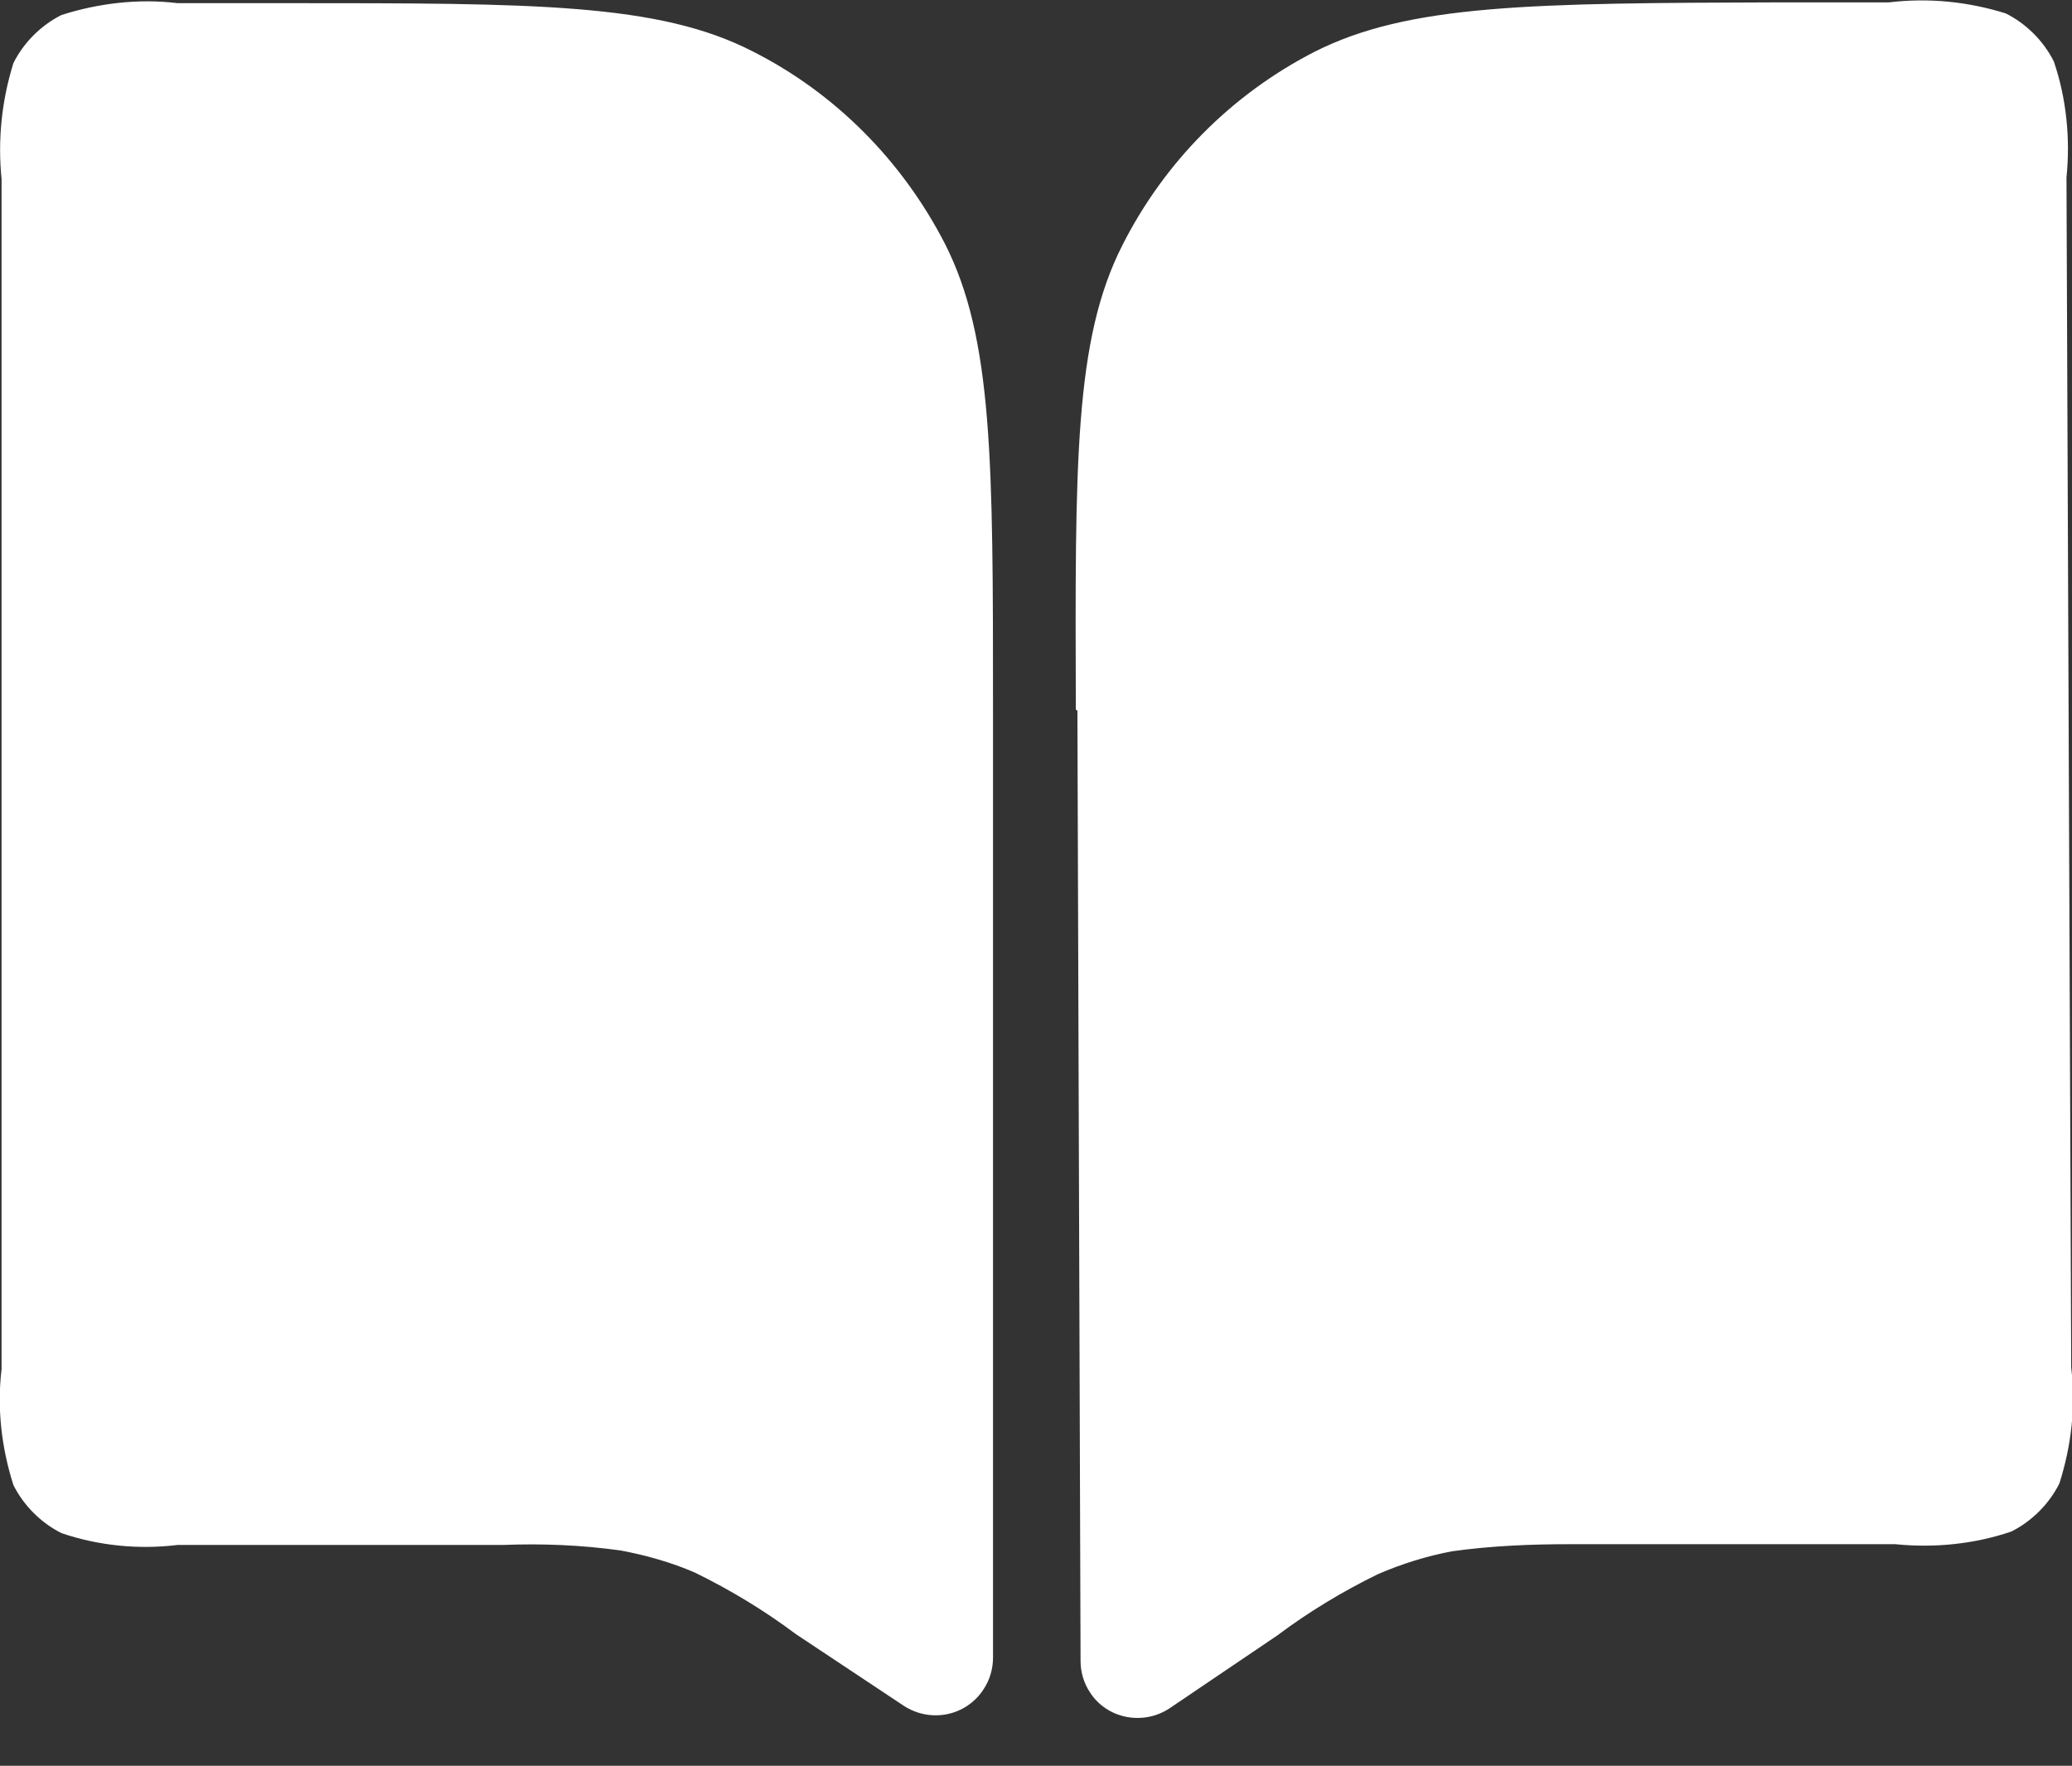
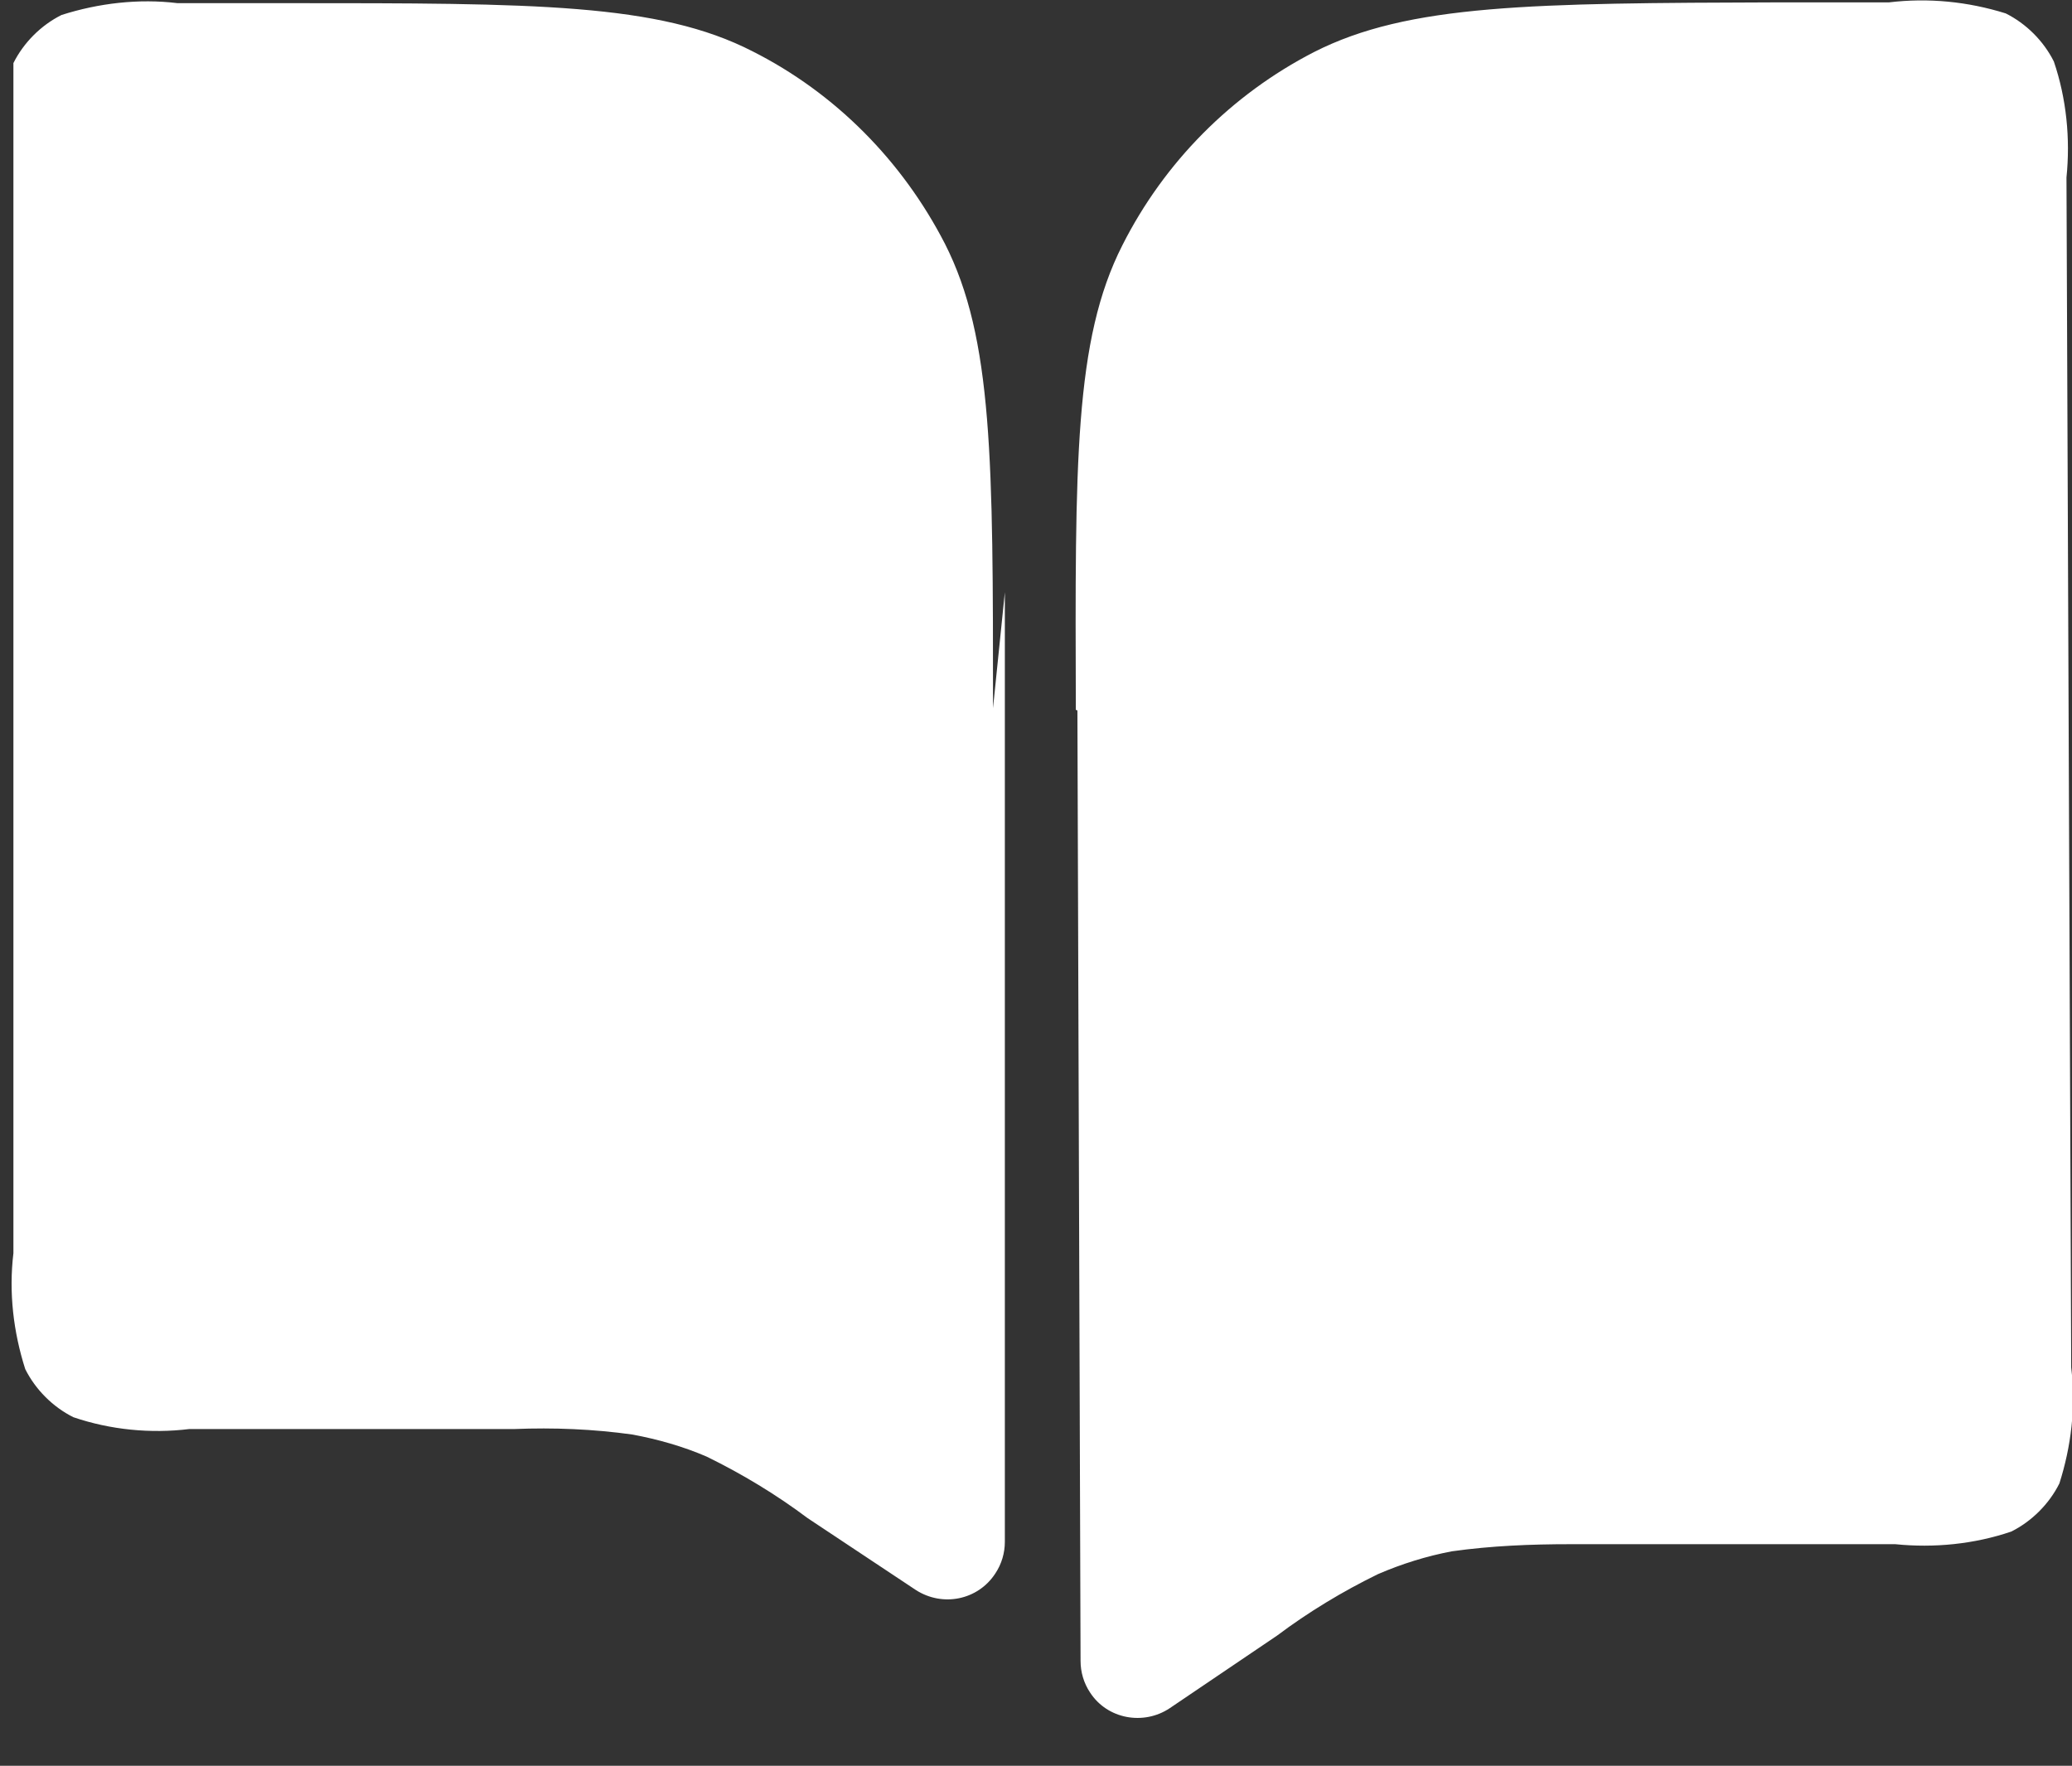
<svg xmlns="http://www.w3.org/2000/svg" id="Layer_2" viewBox="0 0 26.27 22.39">
  <rect x="0" y="0" width="26.27" height="22.39" fill="#333333" stroke="none" />
  <defs>
    <style>.cls-1{fill:#fff;}</style>
  </defs>
  <g id="Layer_1-2">
    <g id="Group_1180">
-       <path id="Path_3683" class="cls-1" d="M12.59,8.98v13.41M12.59,8.98c0-3.13,0-4.69-.61-5.89-.54-1.05-1.39-1.91-2.44-2.44C8.35.04,6.78.04,3.65.04h-1.4c-.49-.06-1,0-1.47.15-.26.13-.48.35-.61.61C.02,1.28-.03,1.78.02,2.27v15.09c-.06.5,0,1,.15,1.47.13.26.35.48.61.61.47.16.98.21,1.47.15h4.12c.5-.02,1,0,1.5.07.32.06.64.15.94.28.45.22.88.48,1.28.78l1.37.91c.34.22.79.13,1.01-.21.08-.12.12-.26.12-.4v-12.04ZM13.64,9c-.01-3.13-.02-4.69.59-5.89.53-1.05,1.38-1.91,2.43-2.45C17.86.05,19.42.04,22.55.03h1.4c.5-.06,1-.01,1.48.14.26.13.48.35.61.61.16.47.21.98.16,1.47l.06,15.09c.06.5,0,1-.15,1.47-.13.26-.35.48-.61.61-.47.16-.98.21-1.47.16h-4.12c-.5,0-1,.02-1.5.09-.32.06-.64.16-.94.29-.45.22-.88.48-1.28.78l-1.36.92c-.33.22-.79.14-1.01-.2-.08-.12-.12-.26-.12-.4l-.04-12.05Z" />
+       <path id="Path_3683" class="cls-1" d="M12.59,8.98v13.41M12.59,8.98c0-3.13,0-4.69-.61-5.89-.54-1.05-1.39-1.91-2.44-2.44C8.35.04,6.78.04,3.65.04h-1.4c-.49-.06-1,0-1.47.15-.26.13-.48.35-.61.61v15.09c-.06.5,0,1,.15,1.47.13.26.35.48.61.61.47.16.98.21,1.47.15h4.12c.5-.02,1,0,1.5.07.32.06.64.15.94.28.45.22.88.48,1.28.78l1.37.91c.34.22.79.13,1.01-.21.08-.12.12-.26.12-.4v-12.04ZM13.64,9c-.01-3.13-.02-4.69.59-5.89.53-1.05,1.38-1.91,2.43-2.45C17.86.05,19.42.04,22.55.03h1.4c.5-.06,1-.01,1.48.14.26.13.48.35.61.61.16.47.21.98.16,1.47l.06,15.09c.06.5,0,1-.15,1.47-.13.26-.35.48-.61.61-.47.16-.98.21-1.47.16h-4.12c-.5,0-1,.02-1.5.09-.32.06-.64.16-.94.29-.45.22-.88.48-1.28.78l-1.36.92c-.33.22-.79.14-1.01-.2-.08-.12-.12-.26-.12-.4l-.04-12.05Z" />
    </g>
  </g>
</svg>